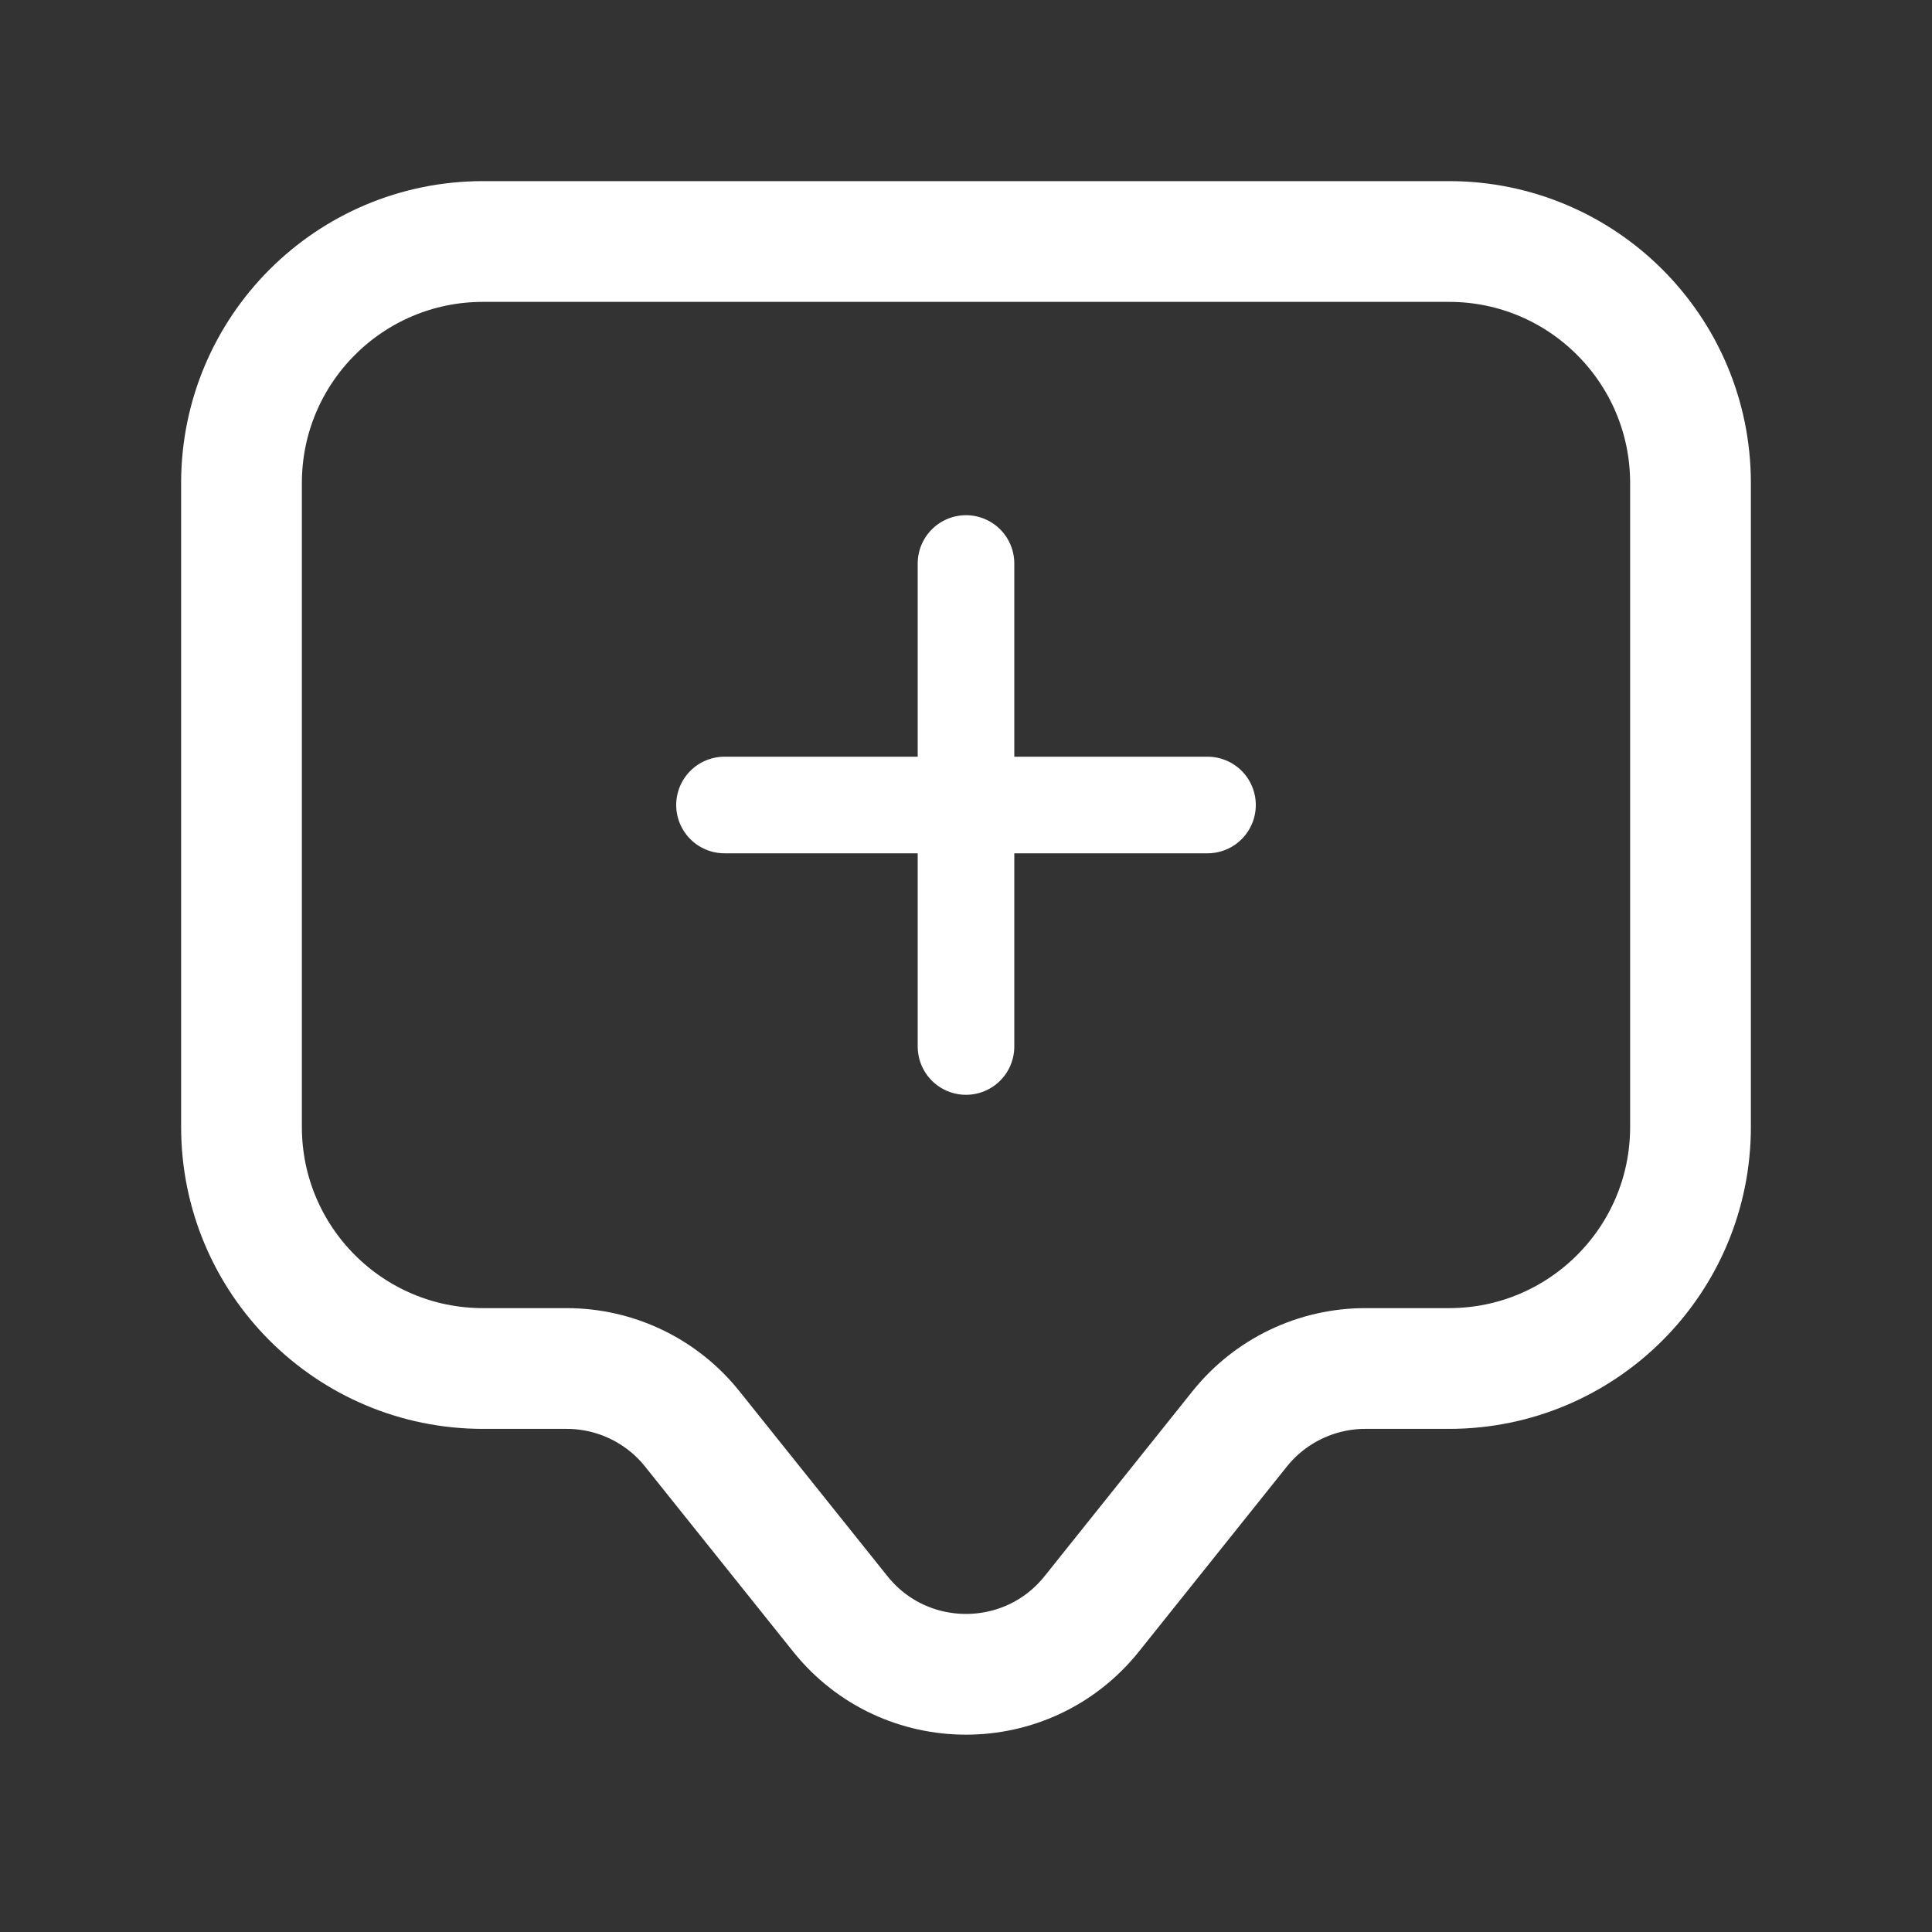
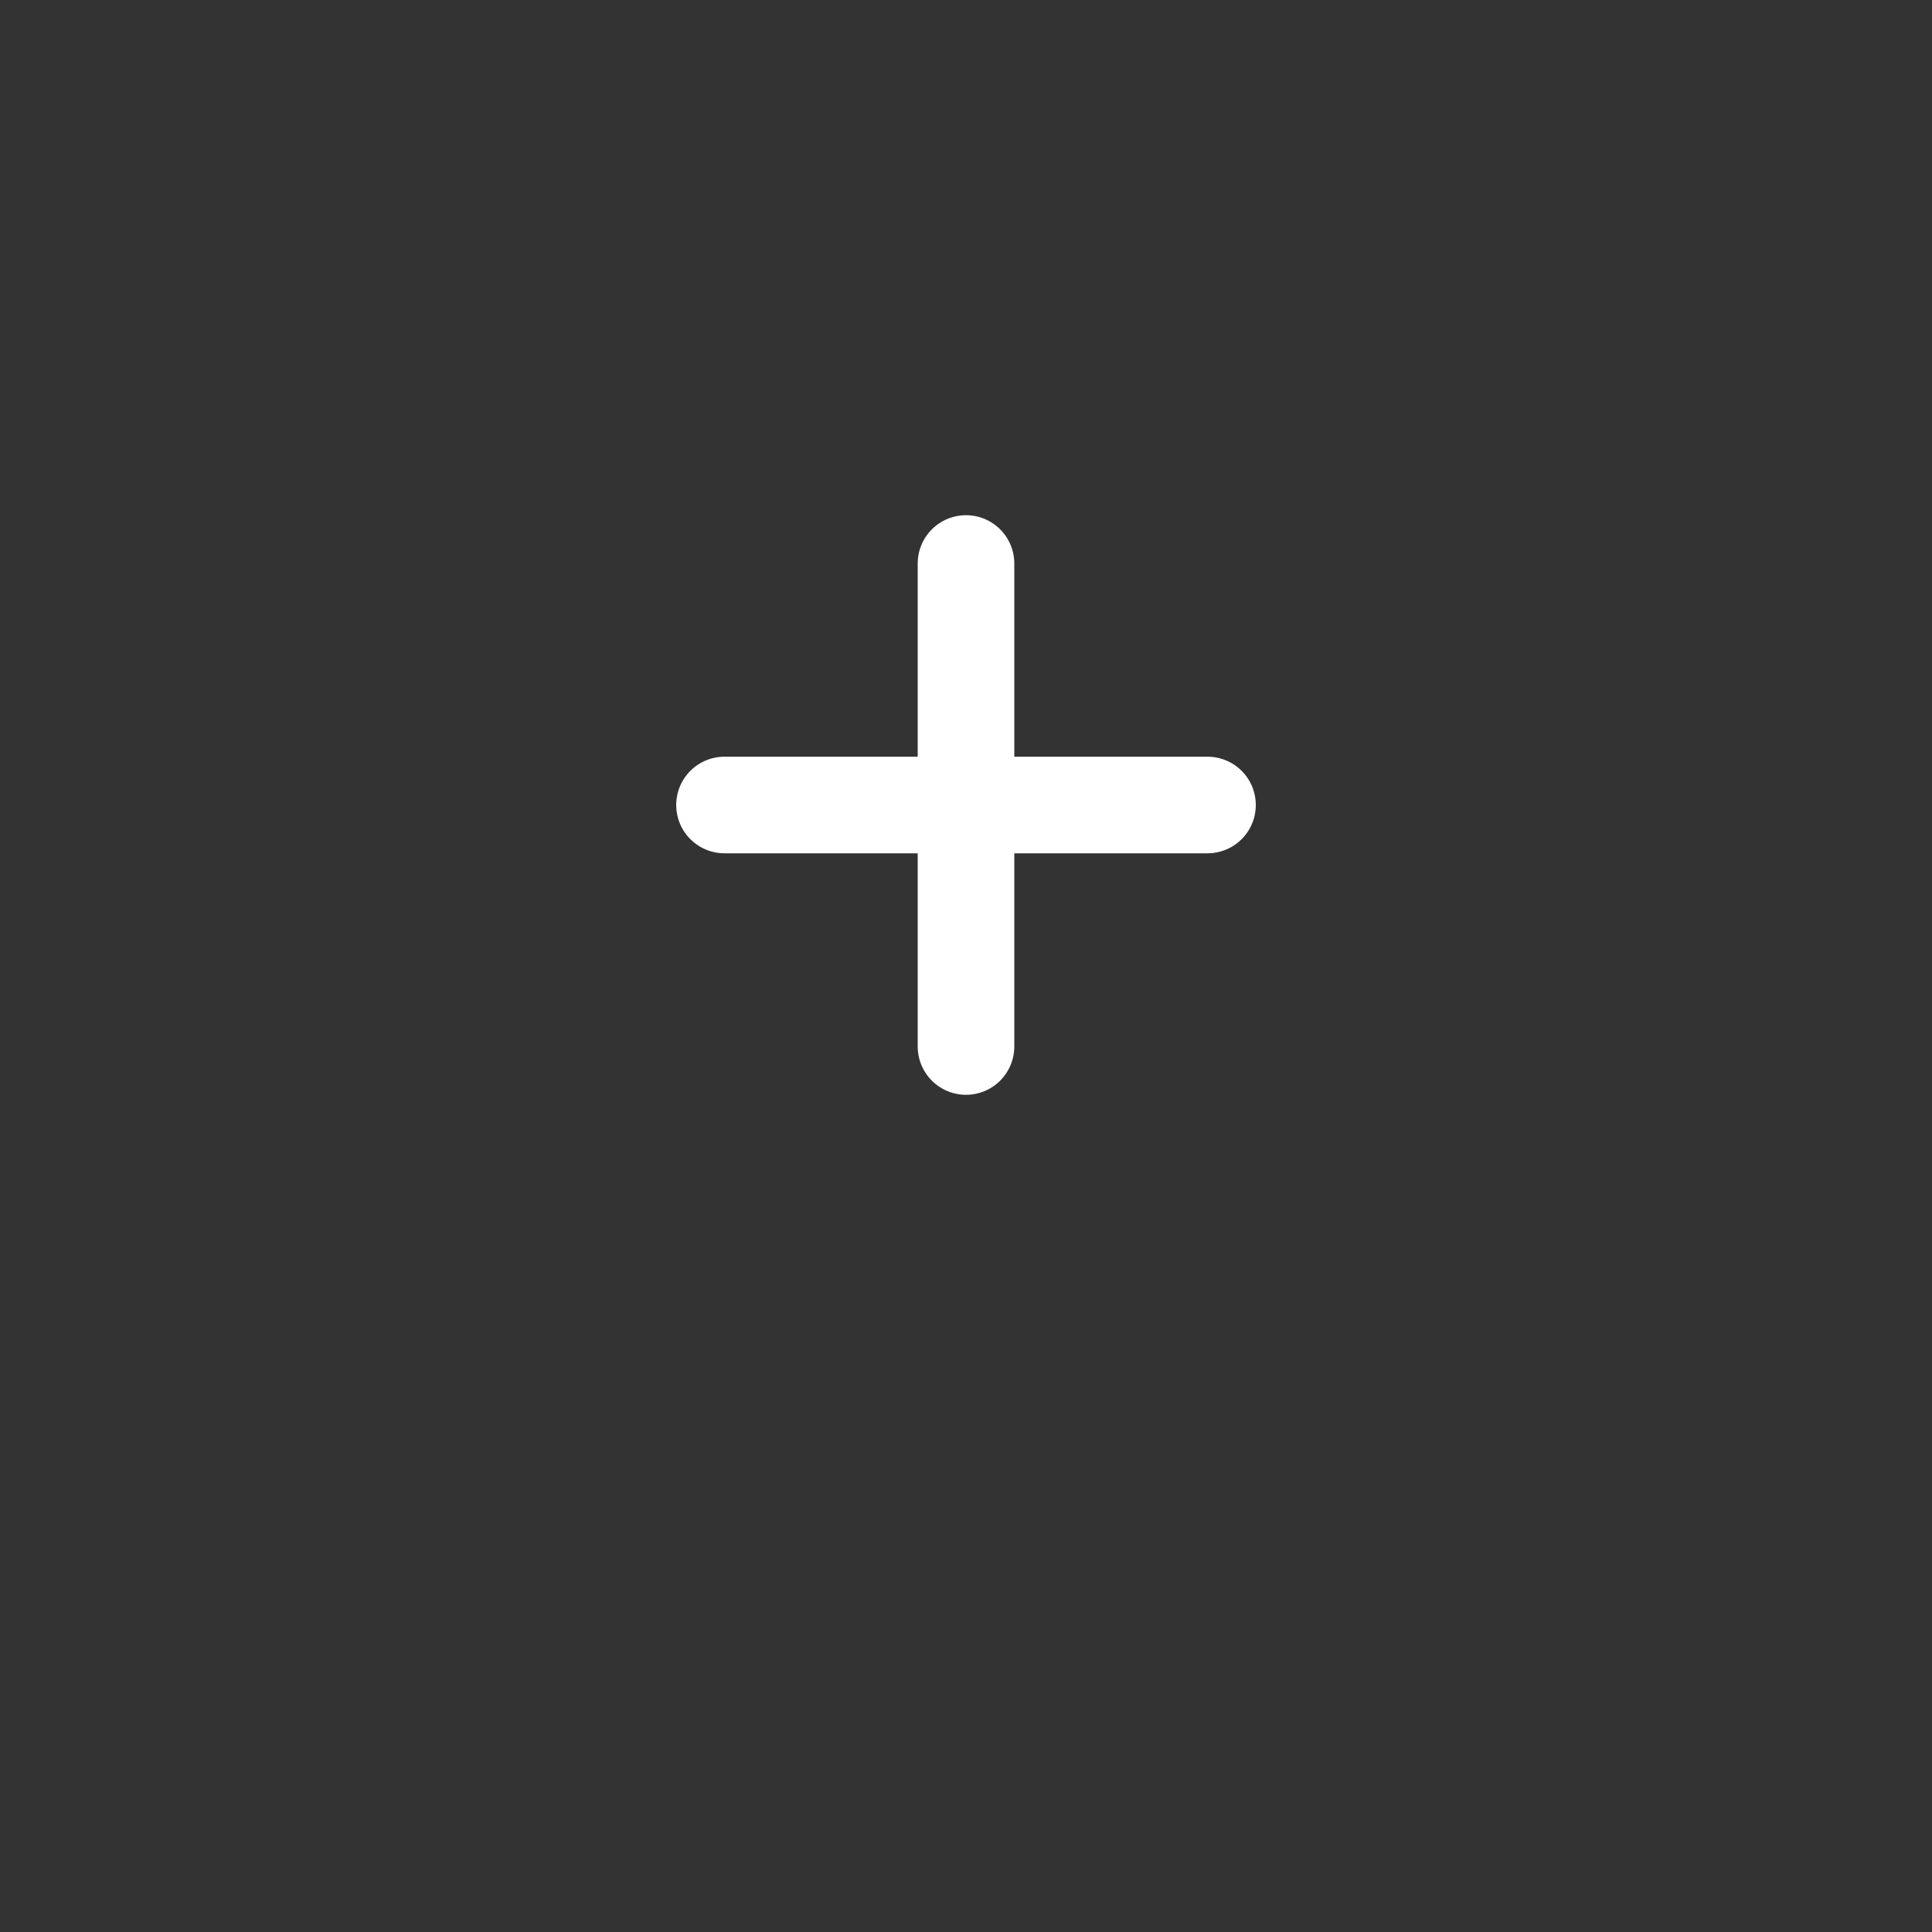
<svg xmlns="http://www.w3.org/2000/svg" width="24" height="24" viewBox="0 0 24 24" fill="none">
  <rect x="0" y="0" width="24" height="24" fill="#333333" stroke="none" />
-   <path d="M18 3H6C4.343 3 3 4.343 3 6V14C3 15.657 4.343 17 6 17H7.039C7.646 17 8.221 17.276 8.6 17.751L10.438 20.048C11.239 21.049 12.761 21.049 13.562 20.048L15.399 17.751C15.779 17.276 16.354 17 16.961 17H18C19.657 17 21 15.657 21 14V6C21 4.343 19.657 3 18 3Z" stroke="white" stroke-width="1.5" stroke-linecap="round" />
  <path d="M12 7V10M12 10V13M12 10H15M12 10H9" stroke="white" stroke-width="1.2" stroke-linecap="round" stroke-linejoin="round" />
</svg>